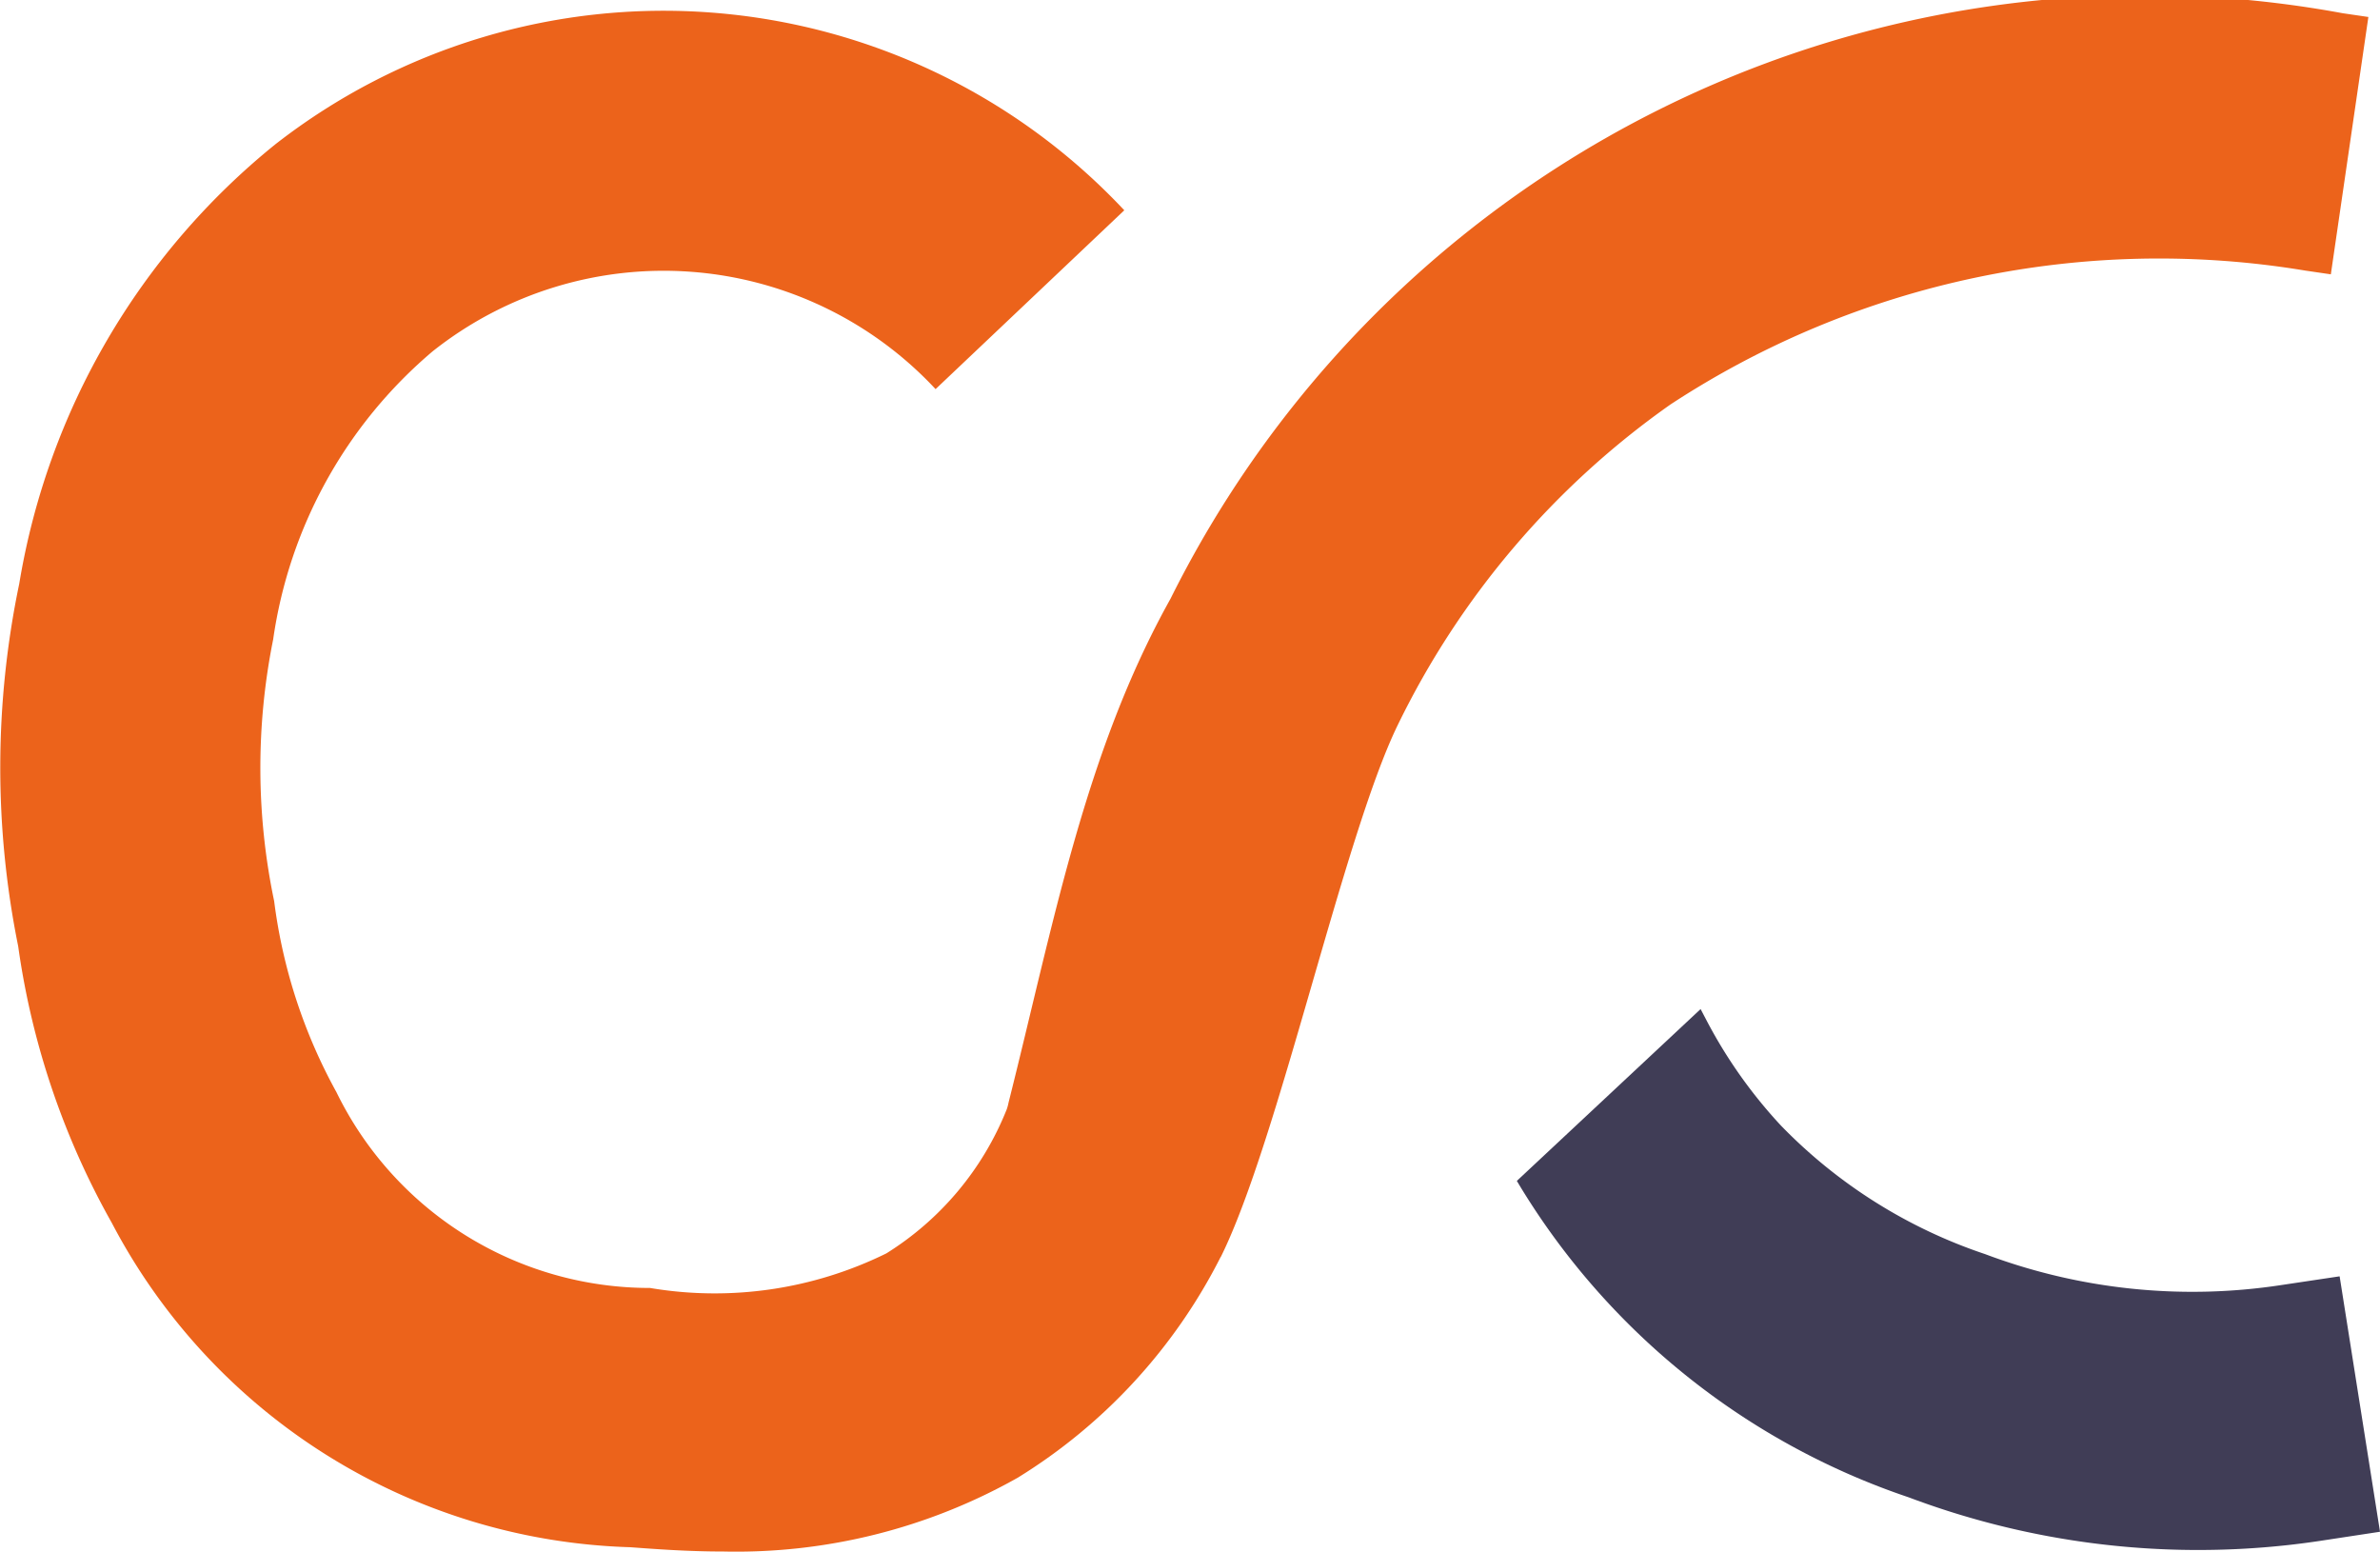
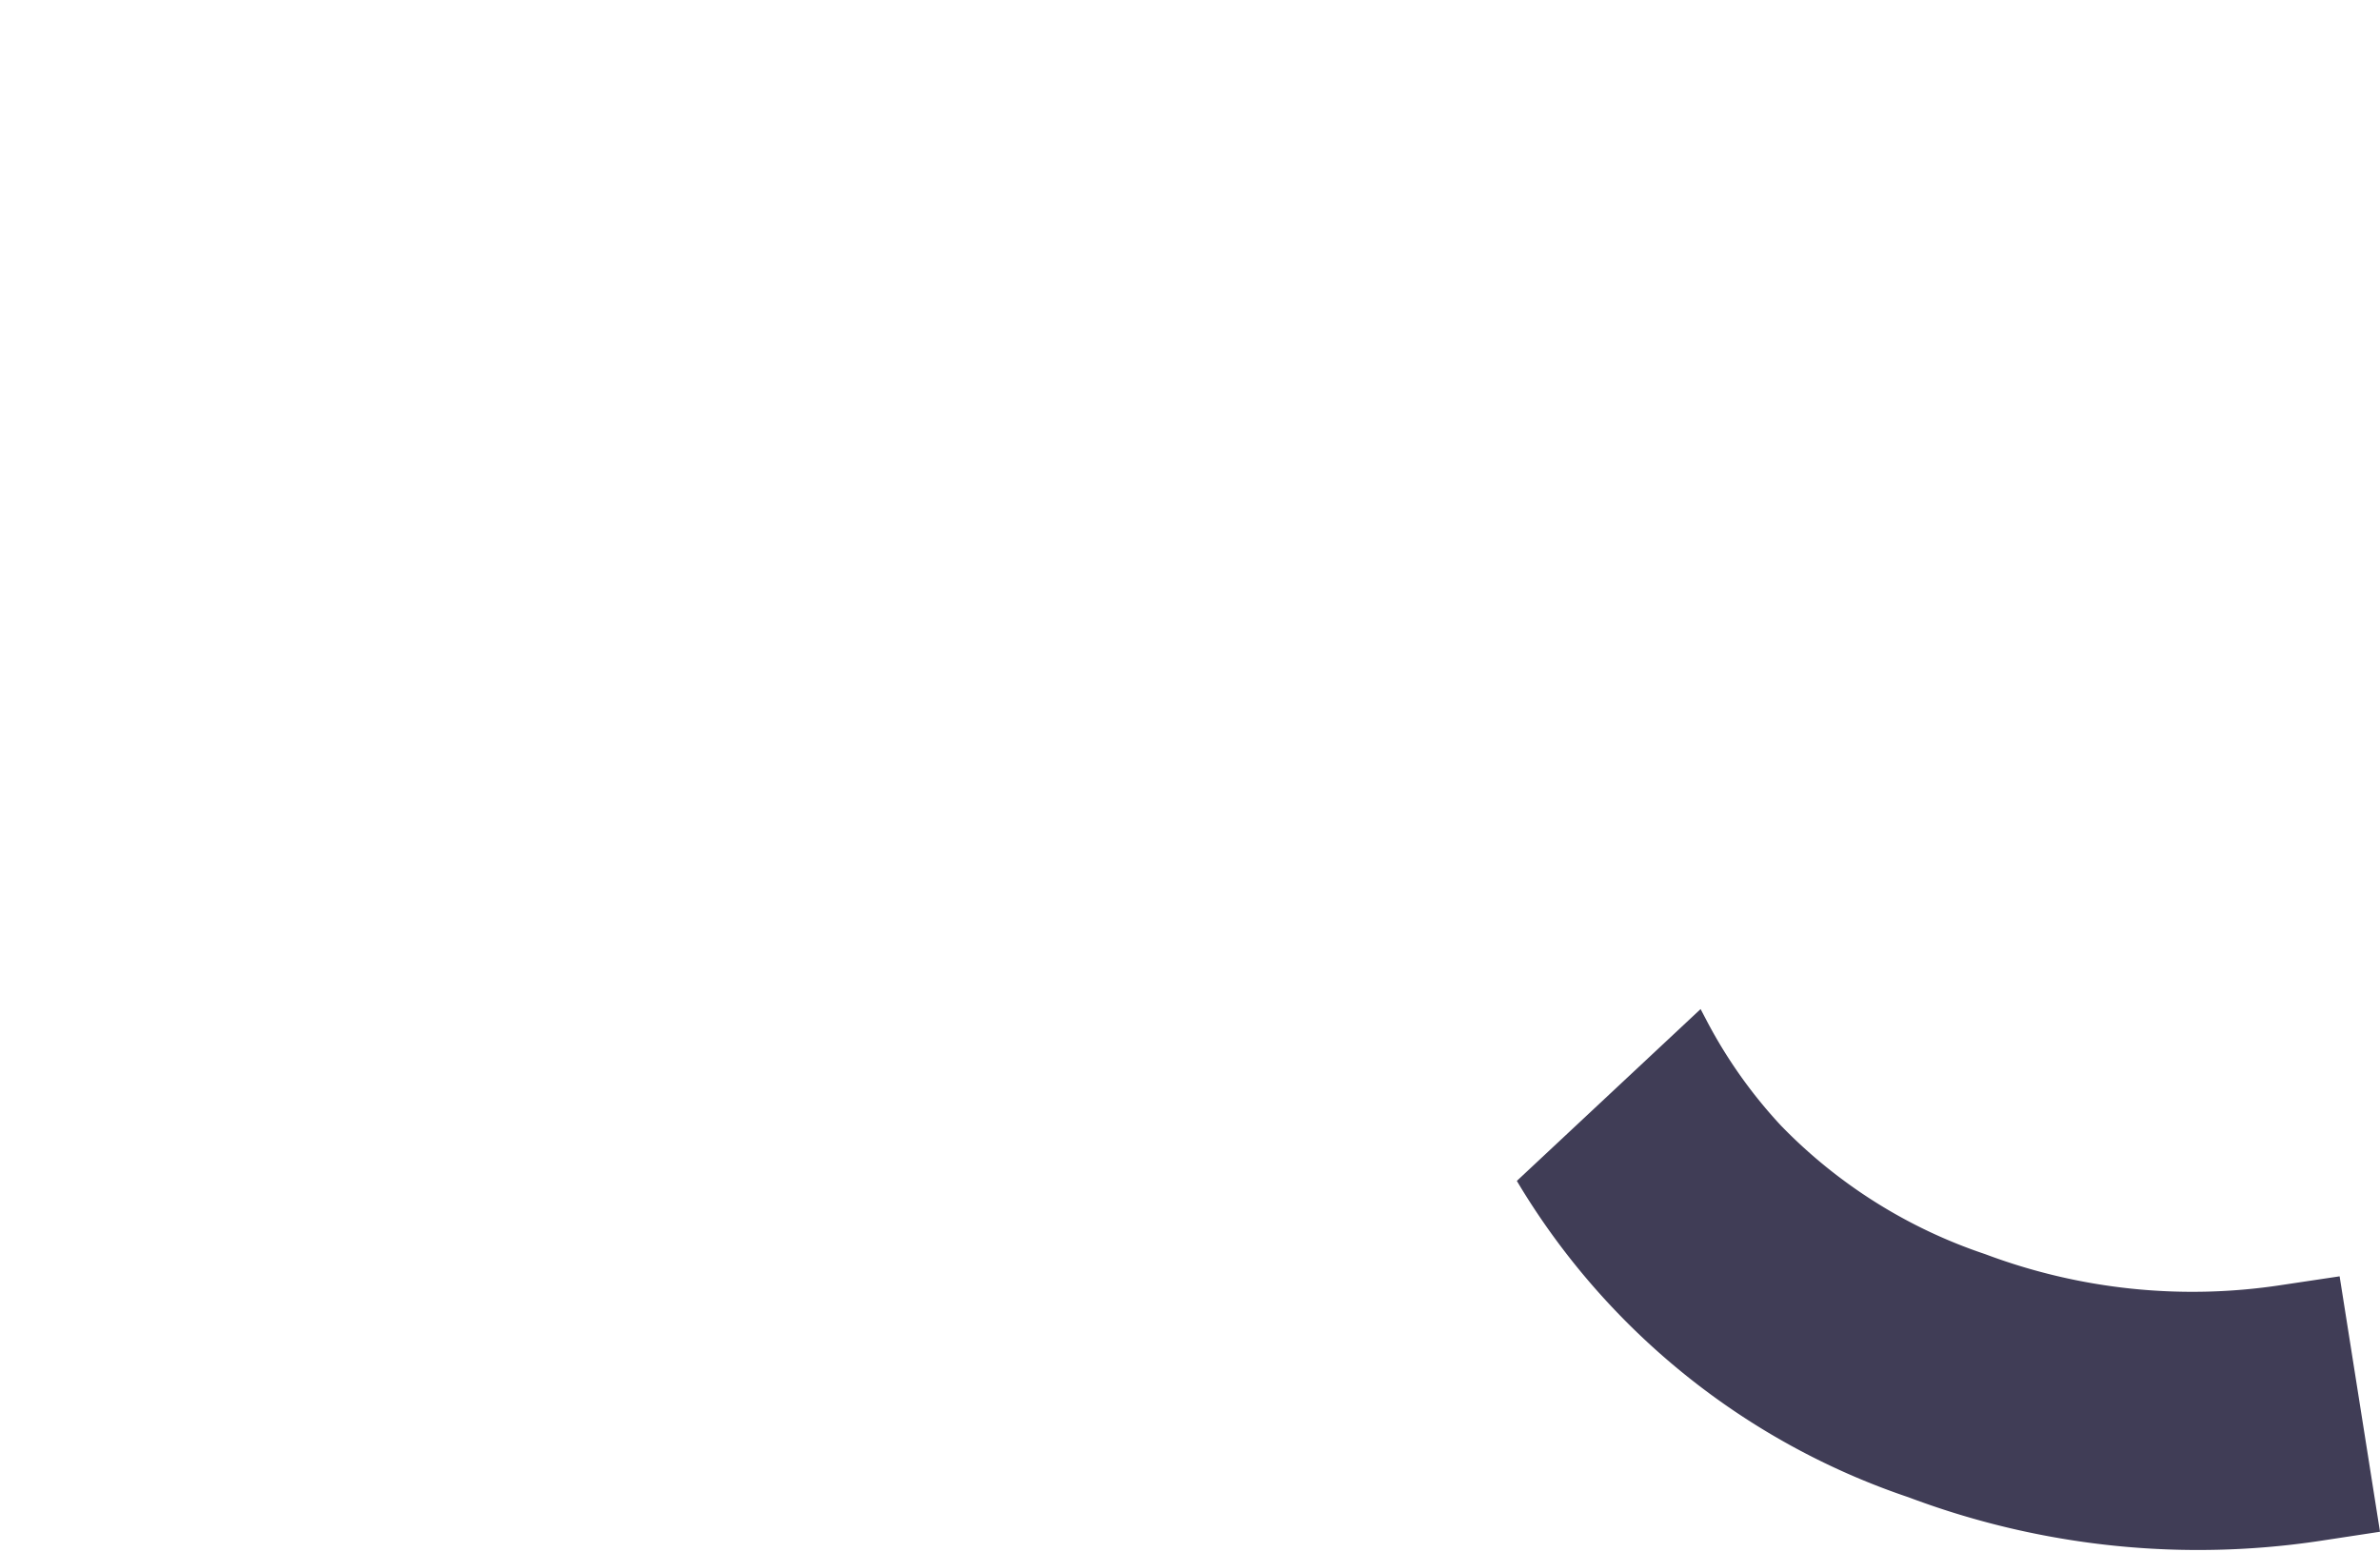
<svg xmlns="http://www.w3.org/2000/svg" width="36.019" height="23.481" viewBox="0 0 36.019 23.481">
  <g id="Group_518" data-name="Group 518" transform="translate(-182 -362.196)">
    <g id="Group_79" data-name="Group 79" transform="translate(-1840.273 2869.694)">
-       <path id="Path_142" data-name="Path 142" d="M1345.747,69.525c.872-1.755,1.858-6.365,2.679-8.051a12.745,12.745,0,0,1,4.127-4.851,13.485,13.485,0,0,1,9.605-2.027l.39.057.568-3.894-.389-.057a16.473,16.473,0,0,0-17.739,8.859c-1.3,2.33-1.767,4.911-2.452,7.627a.7.7,0,0,1-.027.1,4.555,4.555,0,0,1-1.822,2.18,5.878,5.878,0,0,1-3.577.523,5.276,5.276,0,0,1-4.745-2.962,8.091,8.091,0,0,1-.943-2.892,9.84,9.84,0,0,1-.015-3.959,7.009,7.009,0,0,1,2.415-4.361,5.624,5.624,0,0,1,7.61.573l2.856-2.706a9.557,9.557,0,0,0-12.846-1,10.814,10.814,0,0,0-3.878,6.652,13.616,13.616,0,0,0-.016,5.483,11.88,11.88,0,0,0,1.418,4.189,9.162,9.162,0,0,0,7.844,4.906c.382.028.863.065,1.412.065a8.674,8.674,0,0,0,4.452-1.116,8.345,8.345,0,0,0,3.073-3.342" transform="translate(695 -2558)" fill="#ec631b" />
      <path id="Path_143" data-name="Path 143" d="M1456.216,132.01l-.882.132a8.911,8.911,0,0,1-4.483-.468,7.717,7.717,0,0,1-3.089-1.944,7.305,7.305,0,0,1-1.131-1.6l-.086-.164-2.781,2.6.06.1a10.985,10.985,0,0,0,5.87,4.688,12.436,12.436,0,0,0,5.771.719c.159-.018.319-.039.475-.063l.887-.135Z" transform="translate(601.465 -2620.195)" fill="#403d56" />
    </g>
  </g>
</svg>